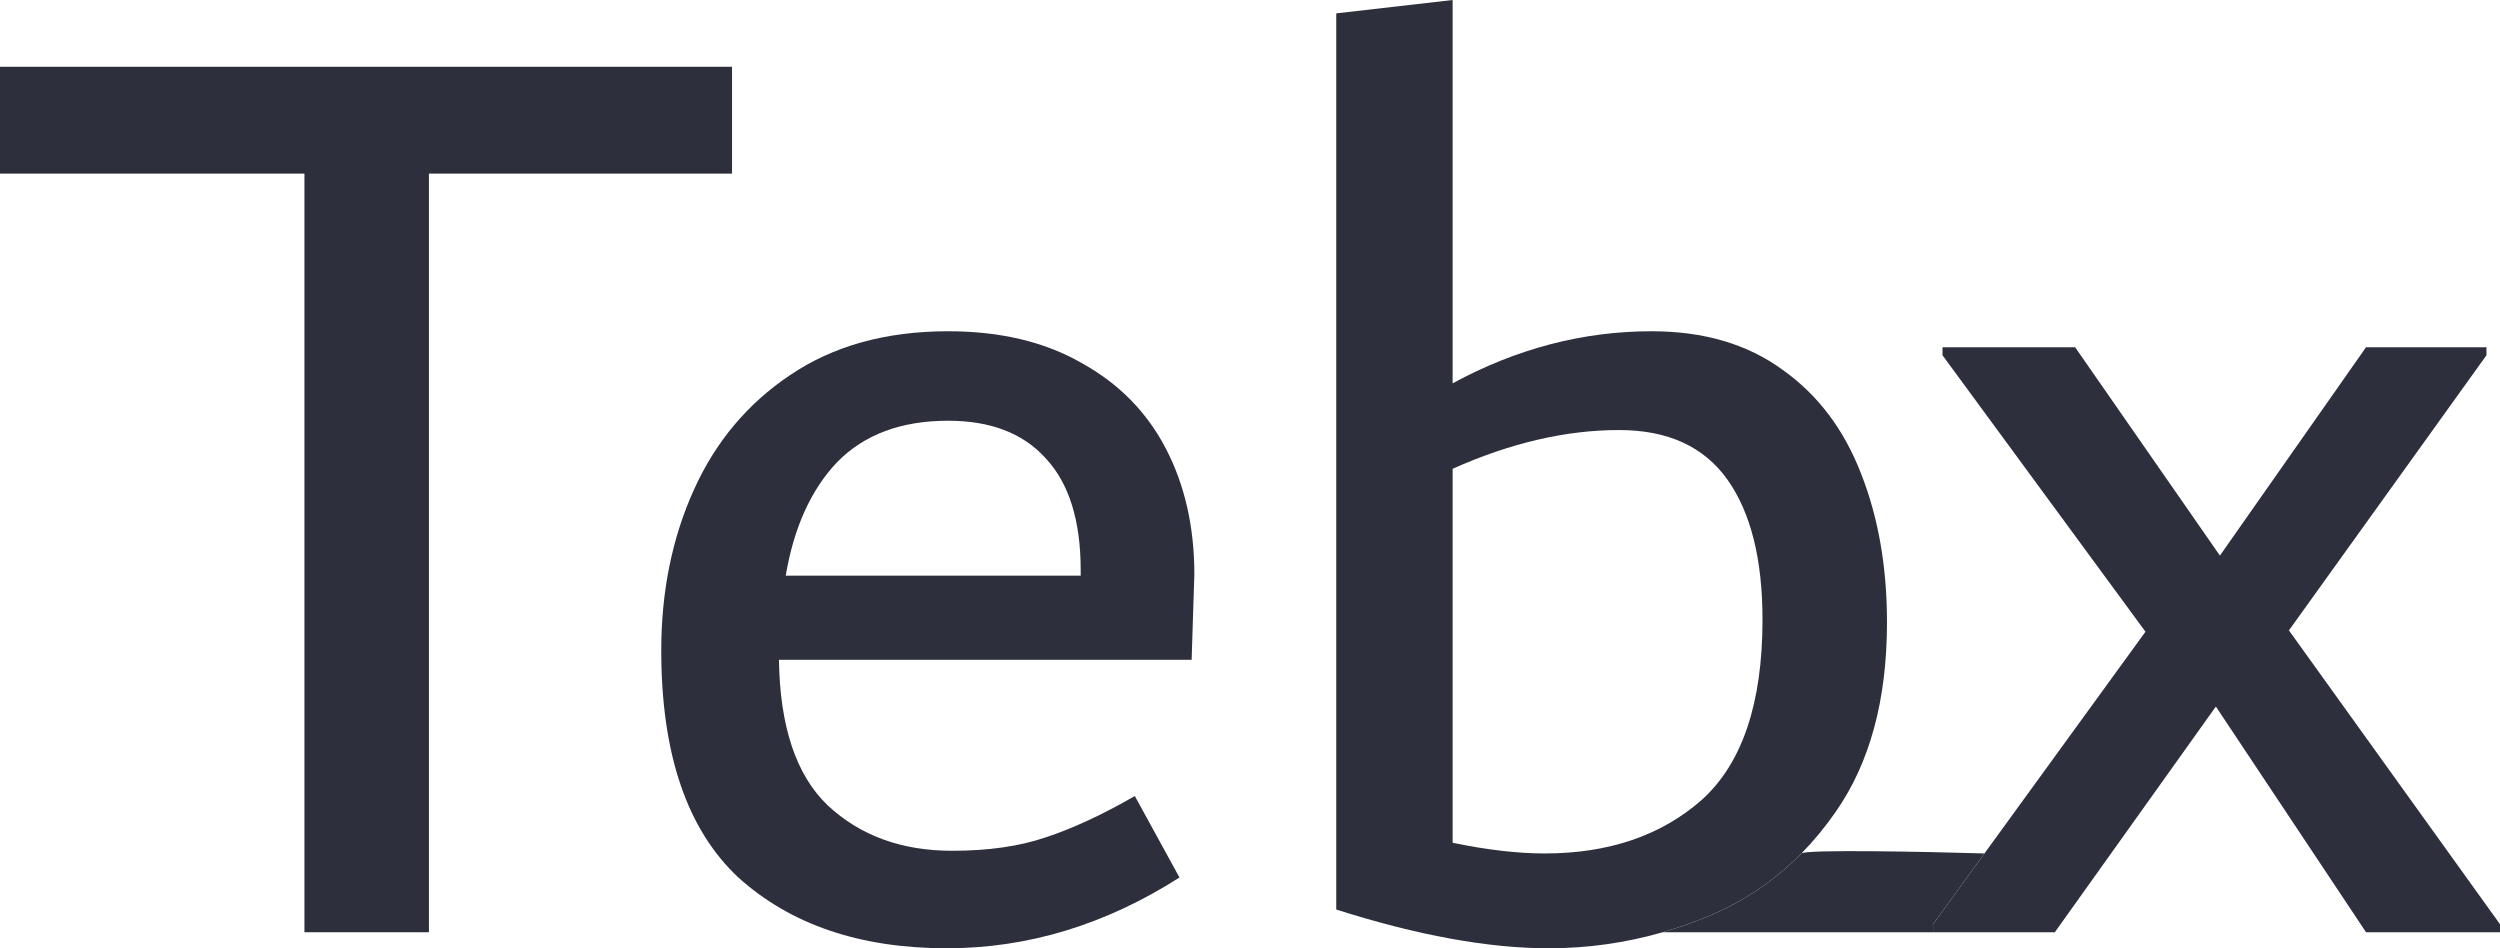
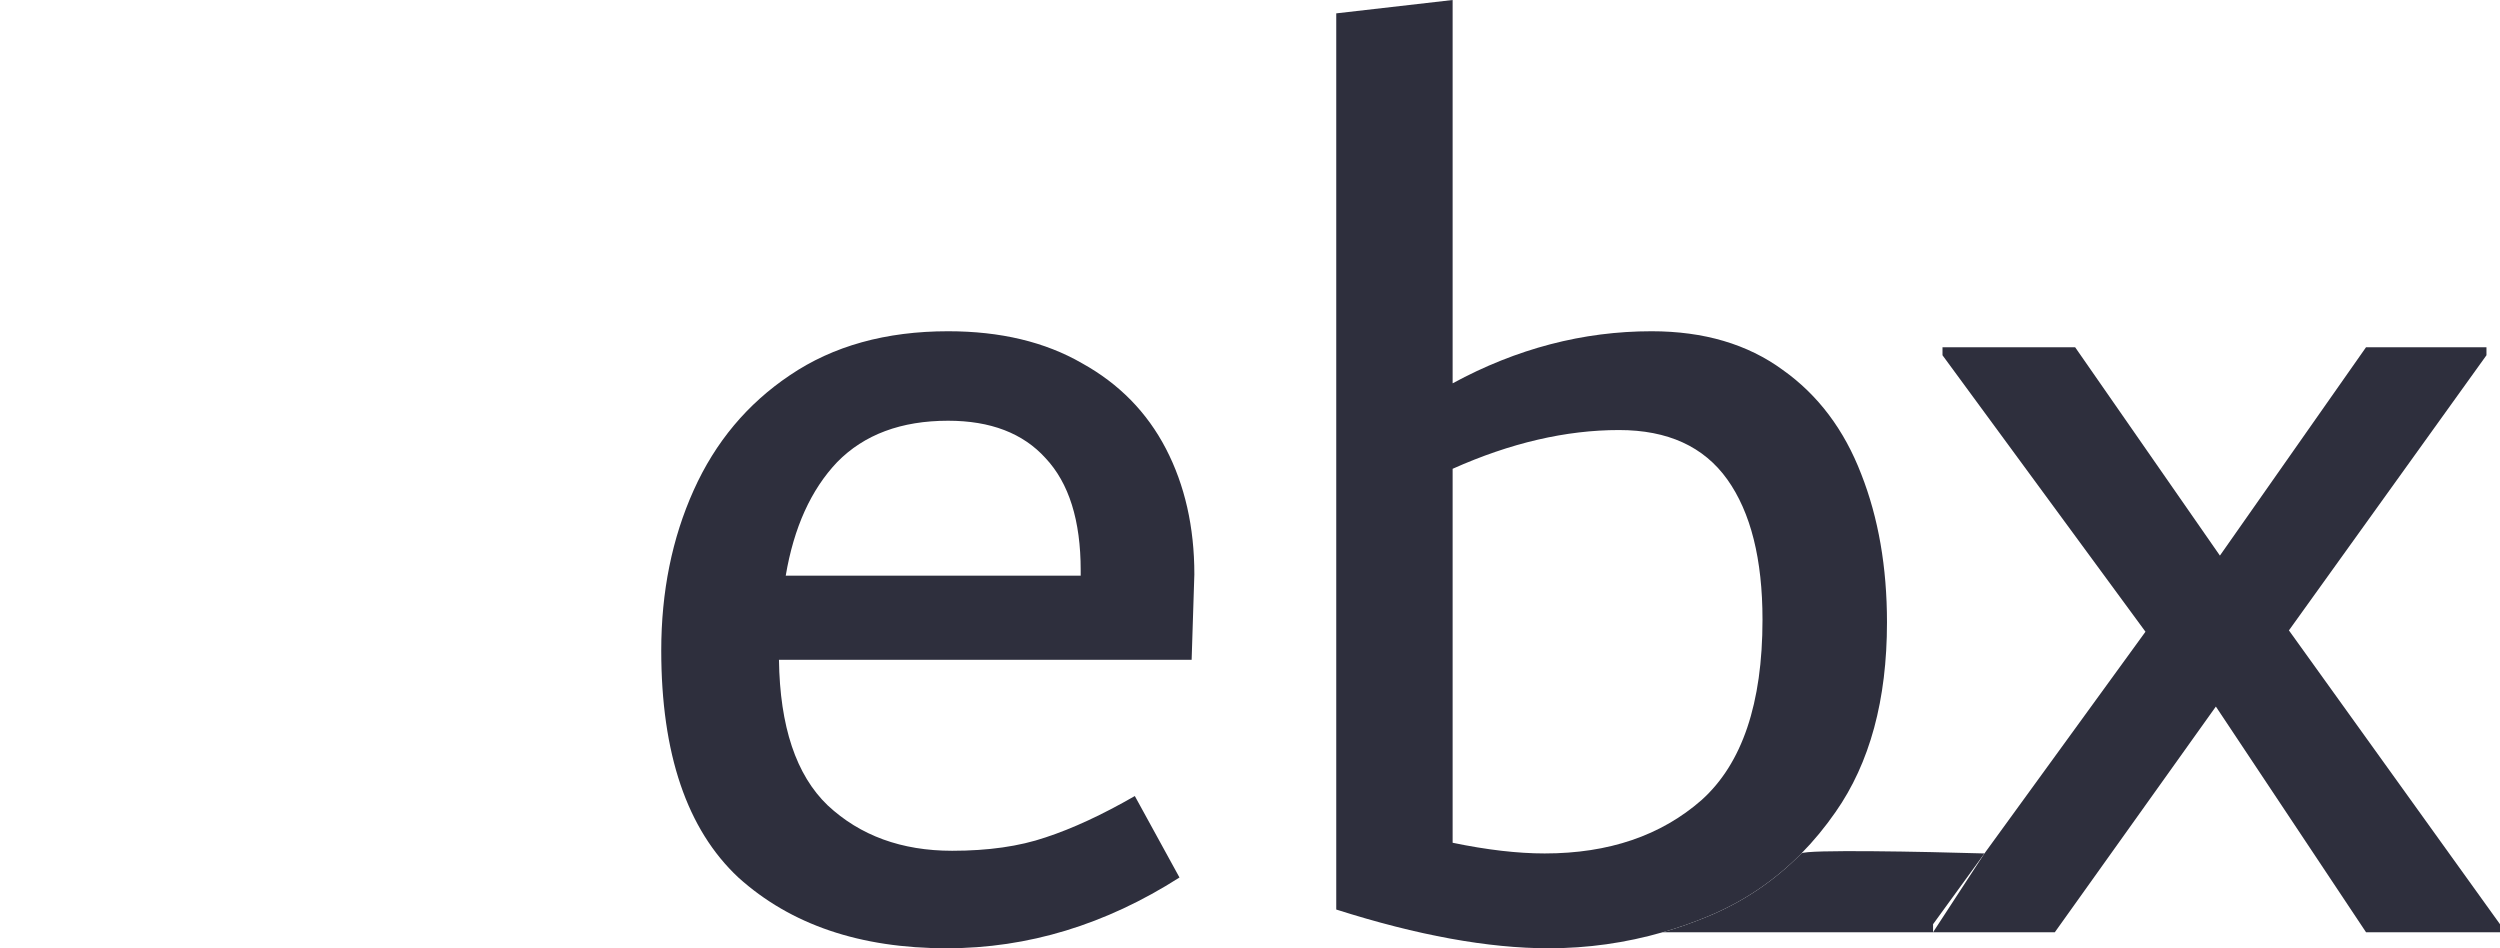
<svg xmlns="http://www.w3.org/2000/svg" fill="none" height="100%" overflow="visible" preserveAspectRatio="none" style="display: block;" viewBox="0 0 58 22" width="100%">
  <g id="Tebx">
-     <path d="M16.983 1.549V4.028H9.951V21.628H7.063V4.028H0V1.549H16.983Z" fill="#2E2F3D" />
    <path d="M27.646 15.307H18.072C18.093 16.856 18.47 17.982 19.202 18.684C19.955 19.387 20.918 19.738 22.09 19.738C22.927 19.738 23.649 19.635 24.256 19.428C24.884 19.222 25.575 18.901 26.328 18.468L27.364 20.358C25.648 21.453 23.848 22 21.965 22C19.955 22 18.344 21.453 17.13 20.358C15.937 19.242 15.341 17.486 15.341 15.09C15.341 13.727 15.592 12.487 16.094 11.372C16.596 10.256 17.339 9.368 18.323 8.707C19.328 8.025 20.552 7.685 21.996 7.685C23.21 7.685 24.246 7.932 25.104 8.428C25.962 8.903 26.61 9.564 27.05 10.411C27.489 11.258 27.709 12.229 27.709 13.324L27.646 15.307ZM21.996 9.761C20.908 9.761 20.049 10.081 19.422 10.721C18.815 11.361 18.417 12.239 18.229 13.355H25.072V13.231C25.072 12.074 24.8 11.207 24.256 10.628C23.733 10.05 22.98 9.761 21.996 9.761Z" fill="#2E2F3D" />
    <path d="M38.316 7.685C39.529 7.685 40.544 7.984 41.361 8.583C42.177 9.162 42.784 9.967 43.181 11C43.579 12.012 43.778 13.159 43.778 14.439C43.778 16.237 43.38 17.703 42.585 18.839C42.341 19.19 42.077 19.511 41.792 19.8C41.171 20.431 40.452 20.916 39.634 21.256C39.285 21.401 38.932 21.526 38.575 21.628C37.714 21.876 36.833 22 35.93 22C34.528 22 32.885 21.701 31.001 21.101V0.31L33.701 0V8.893C35.187 8.087 36.725 7.685 38.316 7.685ZM35.836 19.8C37.322 19.8 38.535 19.387 39.477 18.561C40.419 17.714 40.89 16.319 40.89 14.377C40.89 12.973 40.618 11.888 40.074 11.124C39.529 10.36 38.692 9.977 37.562 9.977C36.328 9.977 35.04 10.277 33.701 10.876V19.552C34.496 19.717 35.208 19.8 35.836 19.8Z" fill="#2E2F3D" />
-     <path d="M53.103 14.625L58 21.442V21.628H54.892L51.408 16.392L47.672 21.628H44.847V21.442L46.039 19.8L49.775 14.656L45.066 8.242V8.056H48.143L51.502 12.89L54.892 8.056H57.686V8.242L53.103 14.625Z" fill="#2E2F3D" />
+     <path d="M53.103 14.625L58 21.442V21.628H54.892L51.408 16.392L47.672 21.628H44.847L46.039 19.8L49.775 14.656L45.066 8.242V8.056H48.143L51.502 12.89L54.892 8.056H57.686V8.242L53.103 14.625Z" fill="#2E2F3D" />
    <path d="M44.847 21.628V21.442L46.039 19.8C44.663 19.759 41.886 19.703 41.792 19.8C41.171 20.431 40.452 20.916 39.634 21.256C39.285 21.401 38.932 21.526 38.575 21.628H44.847Z" fill="#2E2F3D" />
  </g>
</svg>